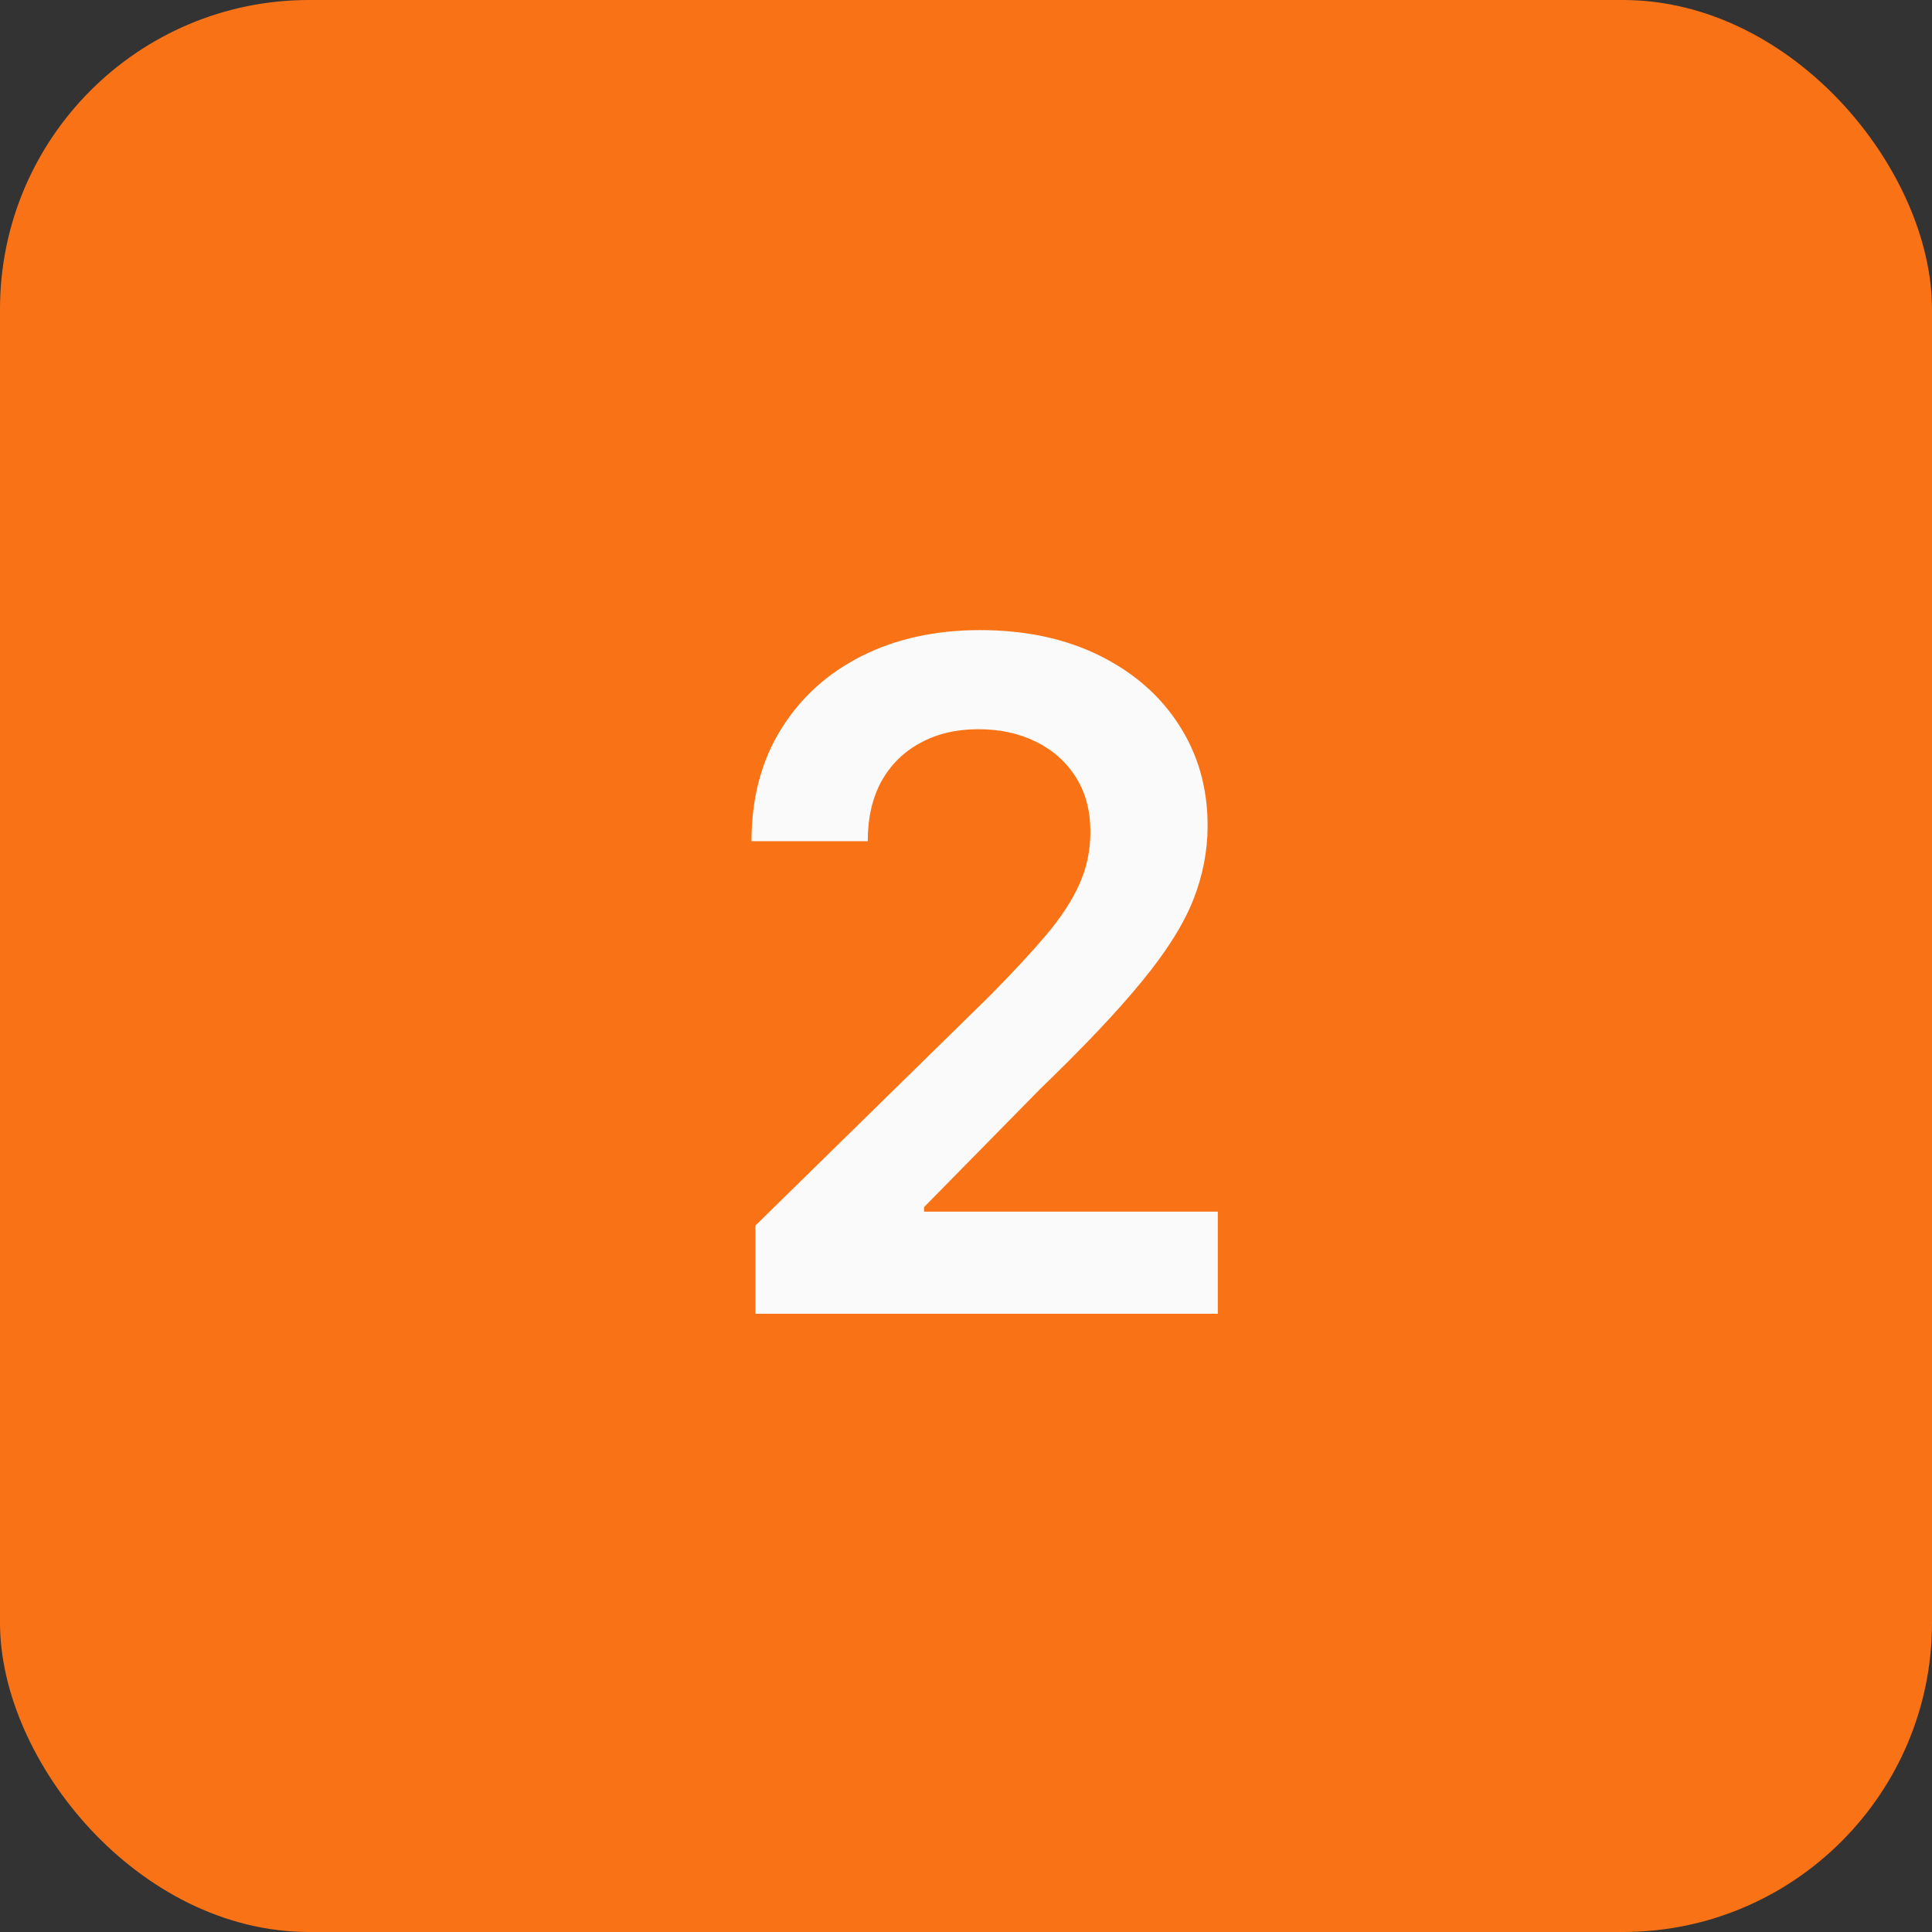
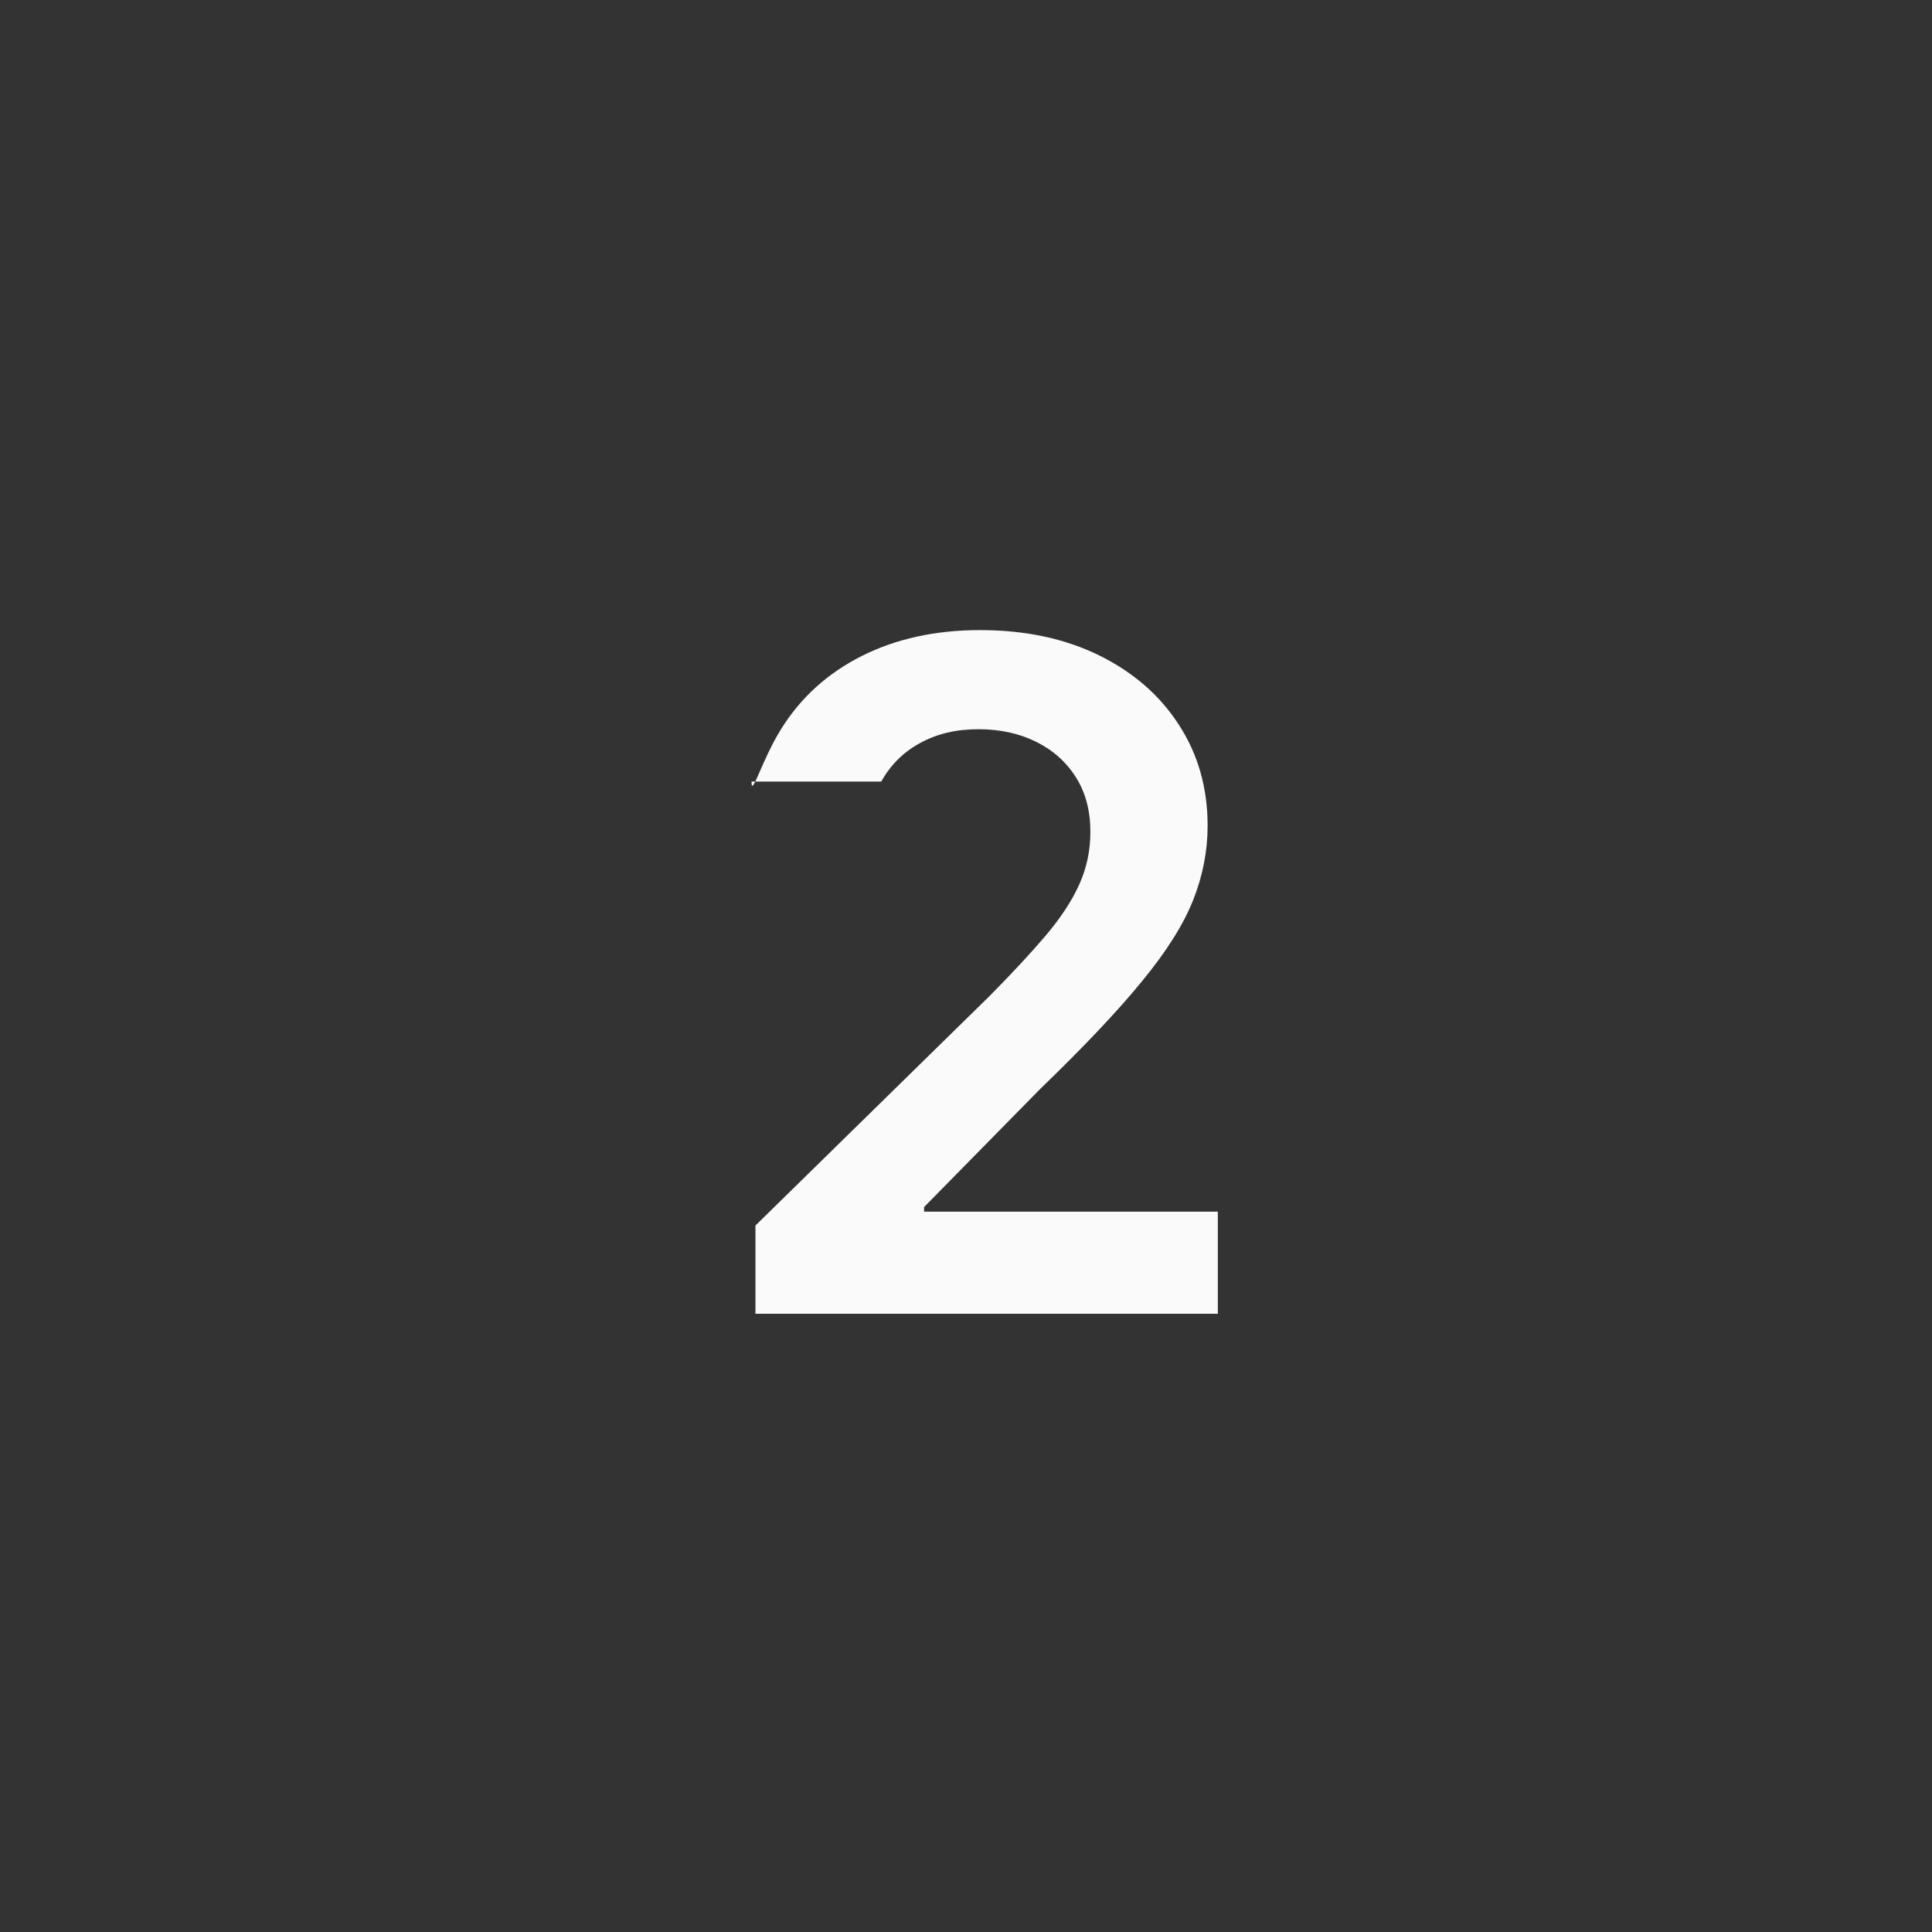
<svg xmlns="http://www.w3.org/2000/svg" width="50" height="50" viewBox="0 0 50 50" fill="none">
  <rect x="0" y="0" width="50" height="50" fill="#333333" stroke="none" />
-   <rect width="50" height="50" rx="8" fill="#F97316" />
-   <path d="M19.551 34V31.716L25.611 25.776C26.19 25.19 26.673 24.671 27.06 24.216C27.446 23.761 27.736 23.321 27.929 22.895C28.122 22.469 28.219 22.014 28.219 21.531C28.219 20.98 28.094 20.509 27.844 20.116C27.594 19.719 27.25 19.412 26.812 19.196C26.375 18.98 25.878 18.872 25.321 18.872C24.747 18.872 24.244 18.991 23.812 19.23C23.381 19.463 23.046 19.796 22.807 20.227C22.574 20.659 22.457 21.173 22.457 21.77H19.449C19.449 20.662 19.702 19.699 20.207 18.881C20.713 18.062 21.409 17.429 22.296 16.98C23.188 16.531 24.21 16.307 25.364 16.307C26.534 16.307 27.562 16.526 28.449 16.963C29.335 17.401 30.023 18 30.511 18.761C31.006 19.523 31.253 20.392 31.253 21.369C31.253 22.023 31.128 22.665 30.878 23.296C30.628 23.926 30.188 24.625 29.557 25.392C28.932 26.159 28.054 27.088 26.923 28.179L23.915 31.239V31.358H31.517V34H19.551Z" fill="#FAFAFA" />
+   <path d="M19.551 34V31.716L25.611 25.776C26.19 25.19 26.673 24.671 27.06 24.216C27.446 23.761 27.736 23.321 27.929 22.895C28.122 22.469 28.219 22.014 28.219 21.531C28.219 20.98 28.094 20.509 27.844 20.116C27.594 19.719 27.25 19.412 26.812 19.196C26.375 18.98 25.878 18.872 25.321 18.872C24.747 18.872 24.244 18.991 23.812 19.23C23.381 19.463 23.046 19.796 22.807 20.227H19.449C19.449 20.662 19.702 19.699 20.207 18.881C20.713 18.062 21.409 17.429 22.296 16.98C23.188 16.531 24.21 16.307 25.364 16.307C26.534 16.307 27.562 16.526 28.449 16.963C29.335 17.401 30.023 18 30.511 18.761C31.006 19.523 31.253 20.392 31.253 21.369C31.253 22.023 31.128 22.665 30.878 23.296C30.628 23.926 30.188 24.625 29.557 25.392C28.932 26.159 28.054 27.088 26.923 28.179L23.915 31.239V31.358H31.517V34H19.551Z" fill="#FAFAFA" />
</svg>